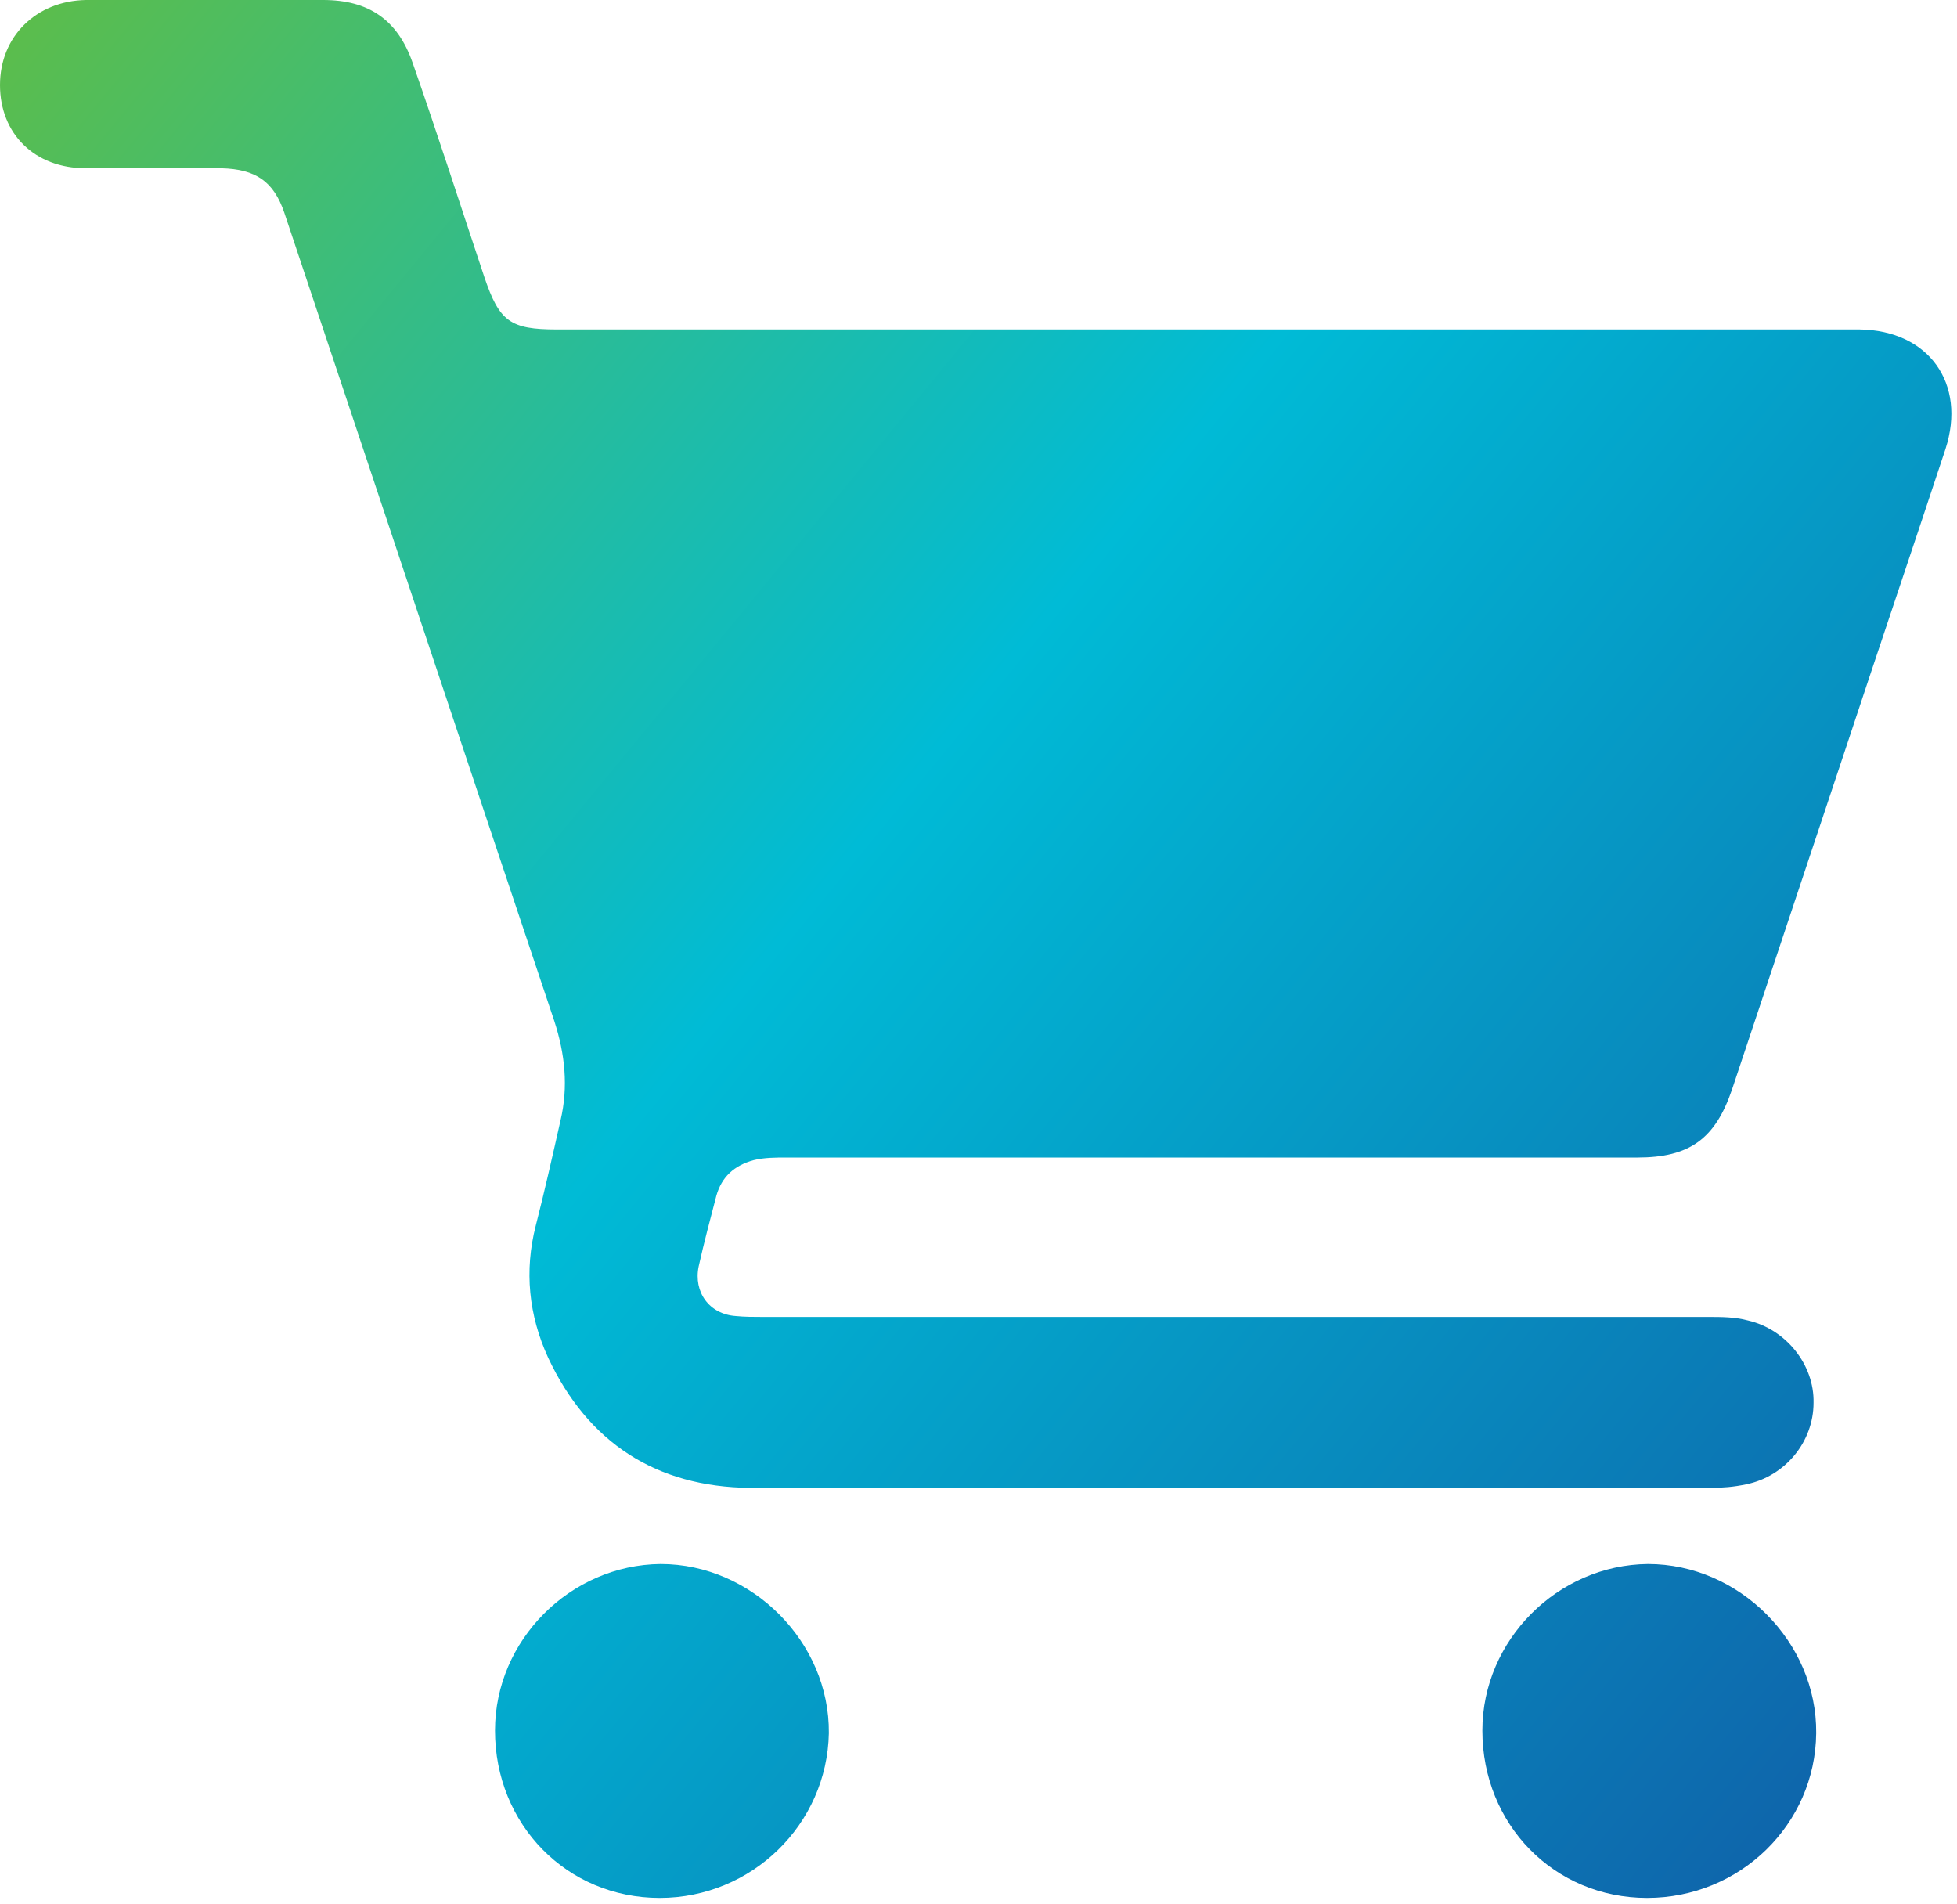
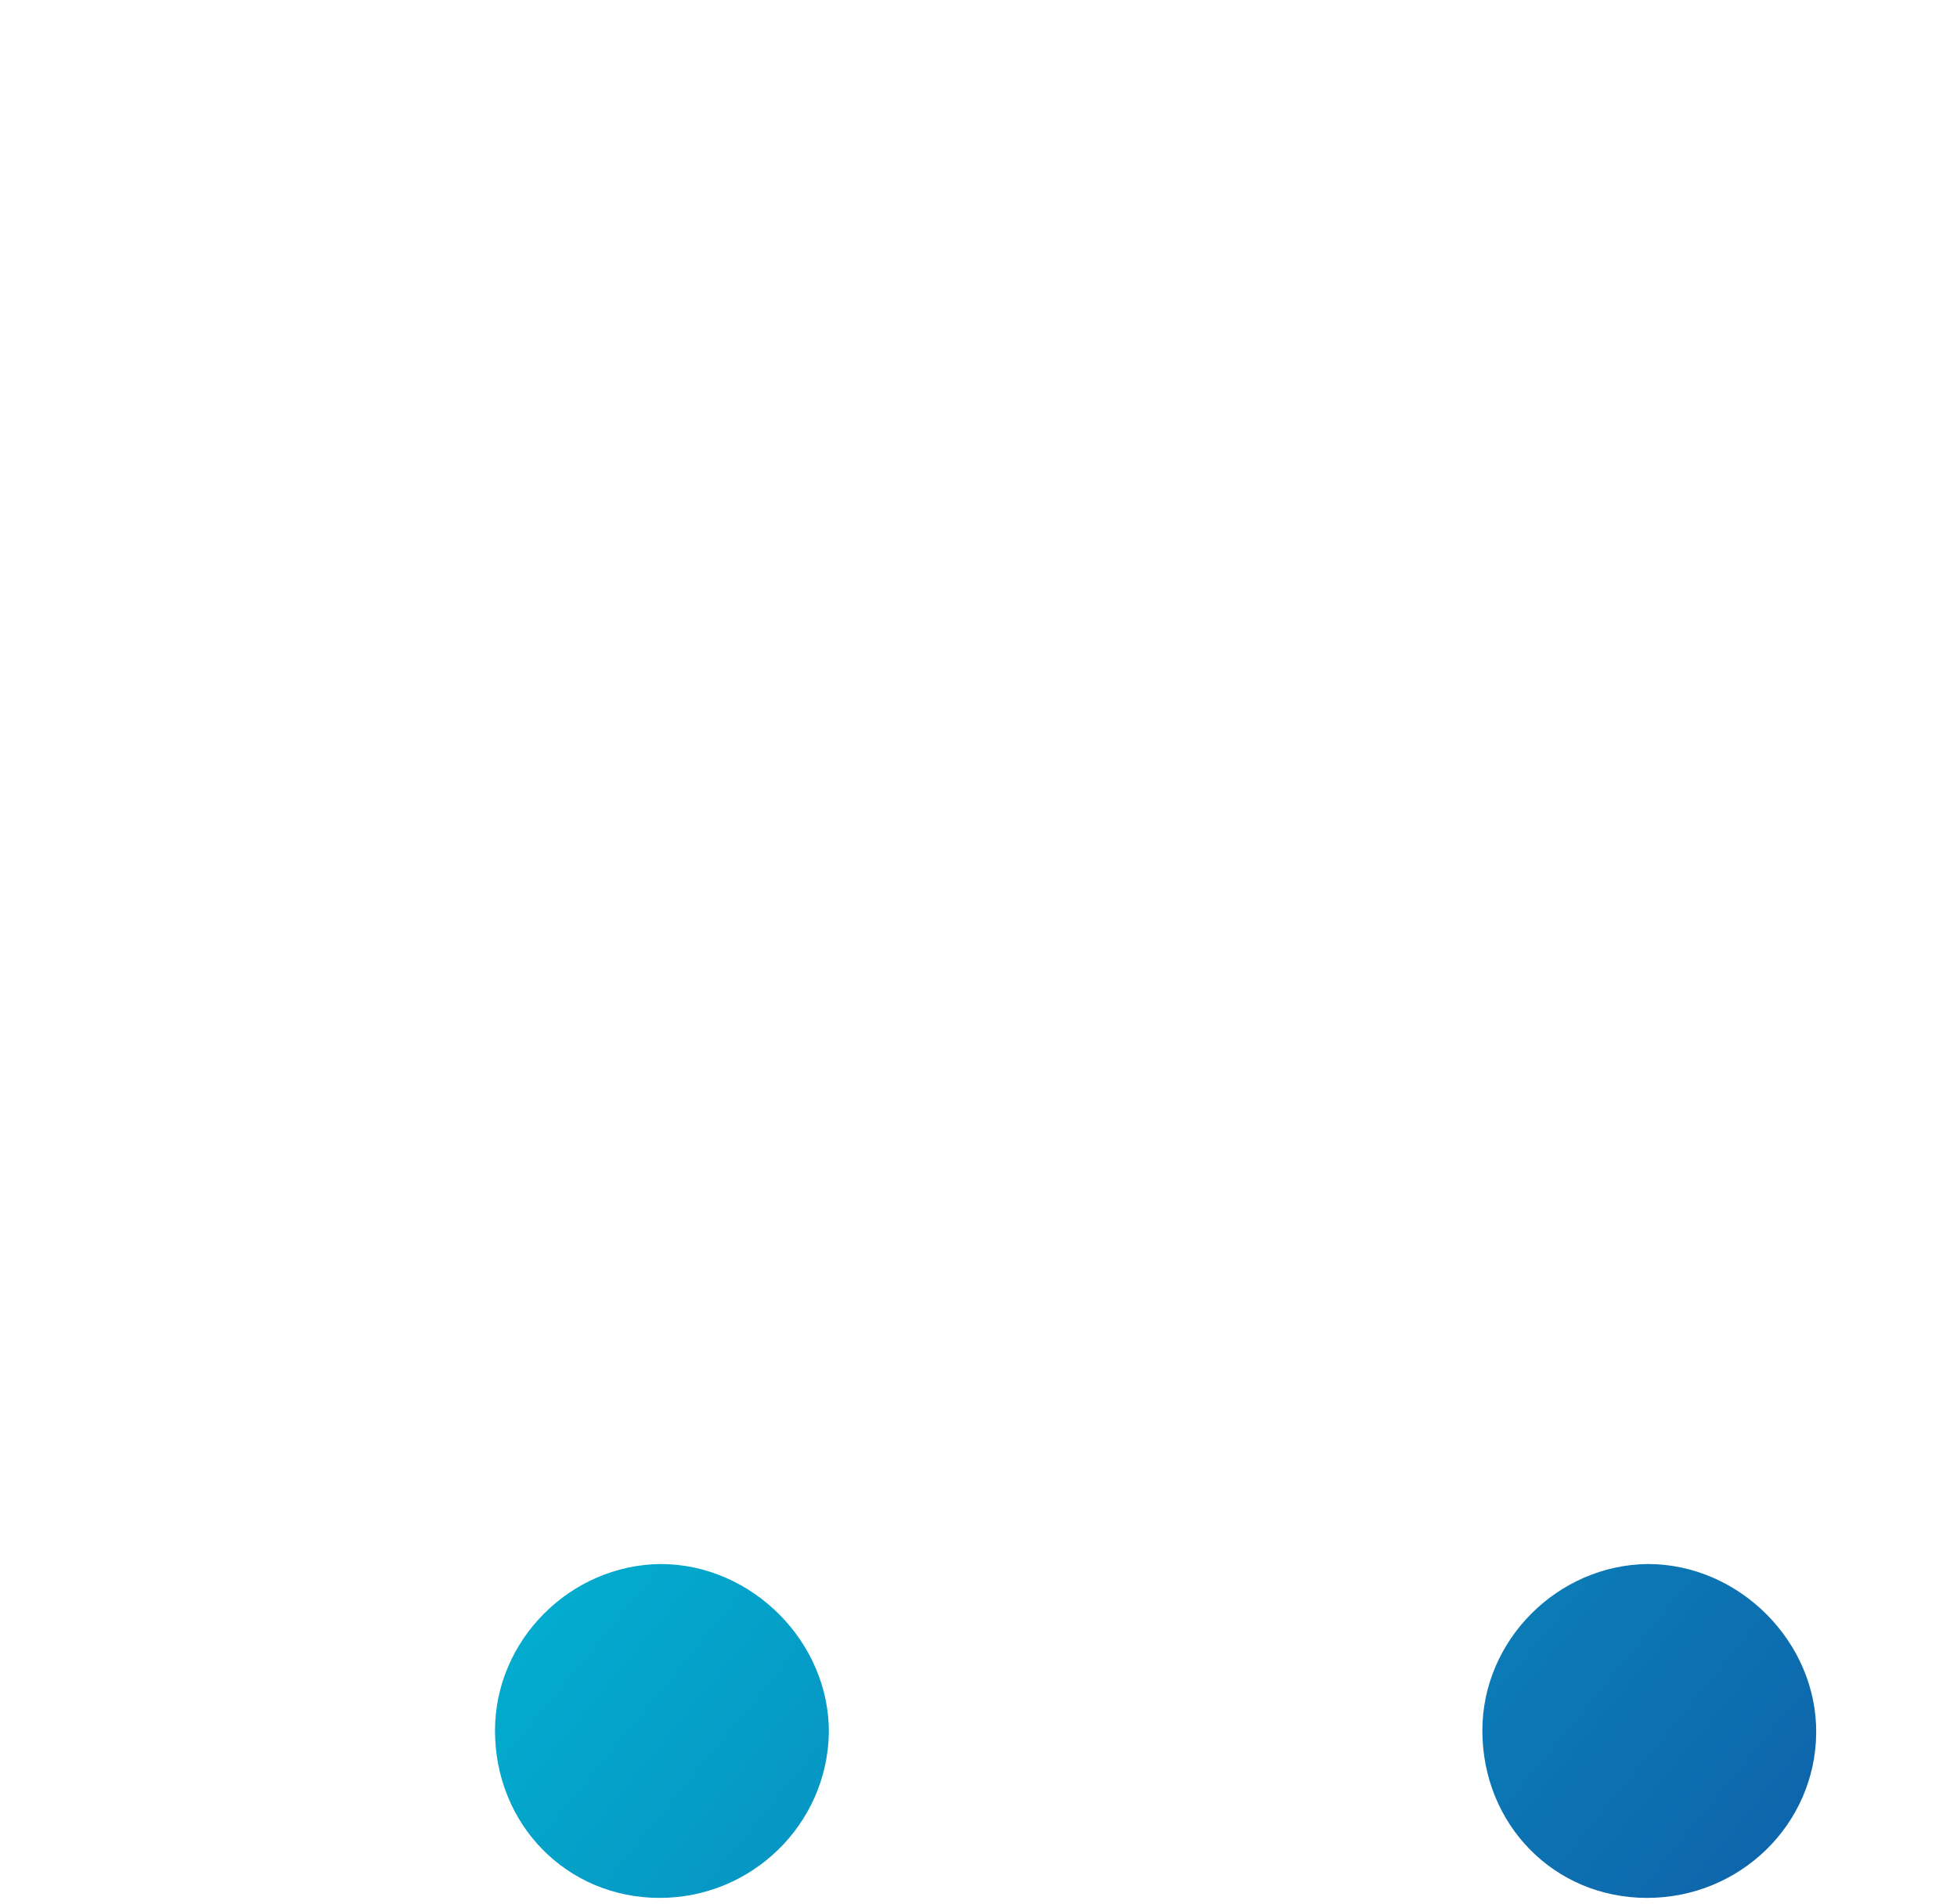
<svg xmlns="http://www.w3.org/2000/svg" width="221" height="215" viewBox="0 0 221 215" fill="none">
-   <path d="M139.4 168C121.2 168 102.9 168.1 84.7 168C74.1 167.9 66.4 162.9 61.9 153.3C59.7 148.5 59.2 143.5 60.5 138.4C61.5 134.5 62.4 130.5 63.3 126.5C64.2 122.7 63.8 119 62.6 115.3C52.4 84.9 42.3 54.5 32.1 24C30.9 20.5 28.9 19.1 25 19C19.9 18.9 14.8 19 9.7 19C3.9 19 0 15.1 0 9.6C0 4.1 4.1 0.1 9.7 0C18.6 0 27.6 0 36.5 0C41.6 0 44.9 2.2 46.6 7.1C49.4 15.1 52 23.2 54.7 31.3C56.4 36.3 57.6 37.2 62.9 37.2C111.1 37.2 159.4 37.2 207.6 37.2C208.4 37.2 209.2 37.2 210 37.2C217.8 37.3 222.1 43.3 219.7 50.7C215.9 62.2 212 73.7 208.2 85.2C204 97.8 199.8 110.4 195.6 123C193.7 128.6 190.8 130.7 184.9 130.7C152.9 130.7 120.8 130.7 88.8 130.7C87.6 130.7 86.3 130.7 85.1 131C82.9 131.6 81.5 132.9 80.9 135C80.2 137.7 79.5 140.3 78.9 143C78.3 145.9 80.1 148.4 83.1 148.6C84.1 148.7 85.1 148.7 86.1 148.7C121.7 148.7 157.3 148.7 192.9 148.7C194.4 148.7 195.9 148.7 197.4 149.1C201.7 150.1 204.9 154.1 204.8 158.4C204.8 162.8 201.6 166.7 197.2 167.6C195.8 167.9 194.5 168 193.1 168C175.4 168 157.4 168 139.4 168Z" fill="url(#paint0_linear_228_54)" />
  <path d="M74.5 214.3C64 214.3 55.9 206 55.9 195.4C55.9 185.2 64.4 176.7 74.6 176.6C84.9 176.6 93.7 185.4 93.6 195.7C93.4 206 84.9 214.3 74.5 214.3Z" fill="url(#paint1_linear_228_54)" />
  <path d="M167.4 195.4C167.4 185.2 175.9 176.7 186.1 176.6C196.4 176.6 205.2 185.4 205.1 195.7C205 206 196.5 214.3 186 214.3C175.5 214.3 167.4 206 167.4 195.4Z" fill="url(#paint2_linear_228_54)" />
  <defs>
    <linearGradient id="paint0_linear_228_54" x1="-11.466" y1="-25.977" x2="236.439" y2="177.881" gradientUnits="userSpaceOnUse">
      <stop stop-color="#6FBE2E" />
      <stop offset="0.501" stop-color="#00BBD6" />
      <stop offset="1" stop-color="#0F61A9" />
    </linearGradient>
    <linearGradient id="paint1_linear_228_54" x1="-85.434" y1="63.973" x2="162.471" y2="267.831" gradientUnits="userSpaceOnUse">
      <stop stop-color="#6FBE2E" />
      <stop offset="0.501" stop-color="#00BBD6" />
      <stop offset="1" stop-color="#0F61A9" />
    </linearGradient>
    <linearGradient id="paint2_linear_228_54" x1="-40.426" y1="9.24" x2="207.479" y2="213.099" gradientUnits="userSpaceOnUse">
      <stop stop-color="#6FBE2E" />
      <stop offset="0.501" stop-color="#00BBD6" />
      <stop offset="1" stop-color="#0F61A9" />
    </linearGradient>
  </defs>
</svg>